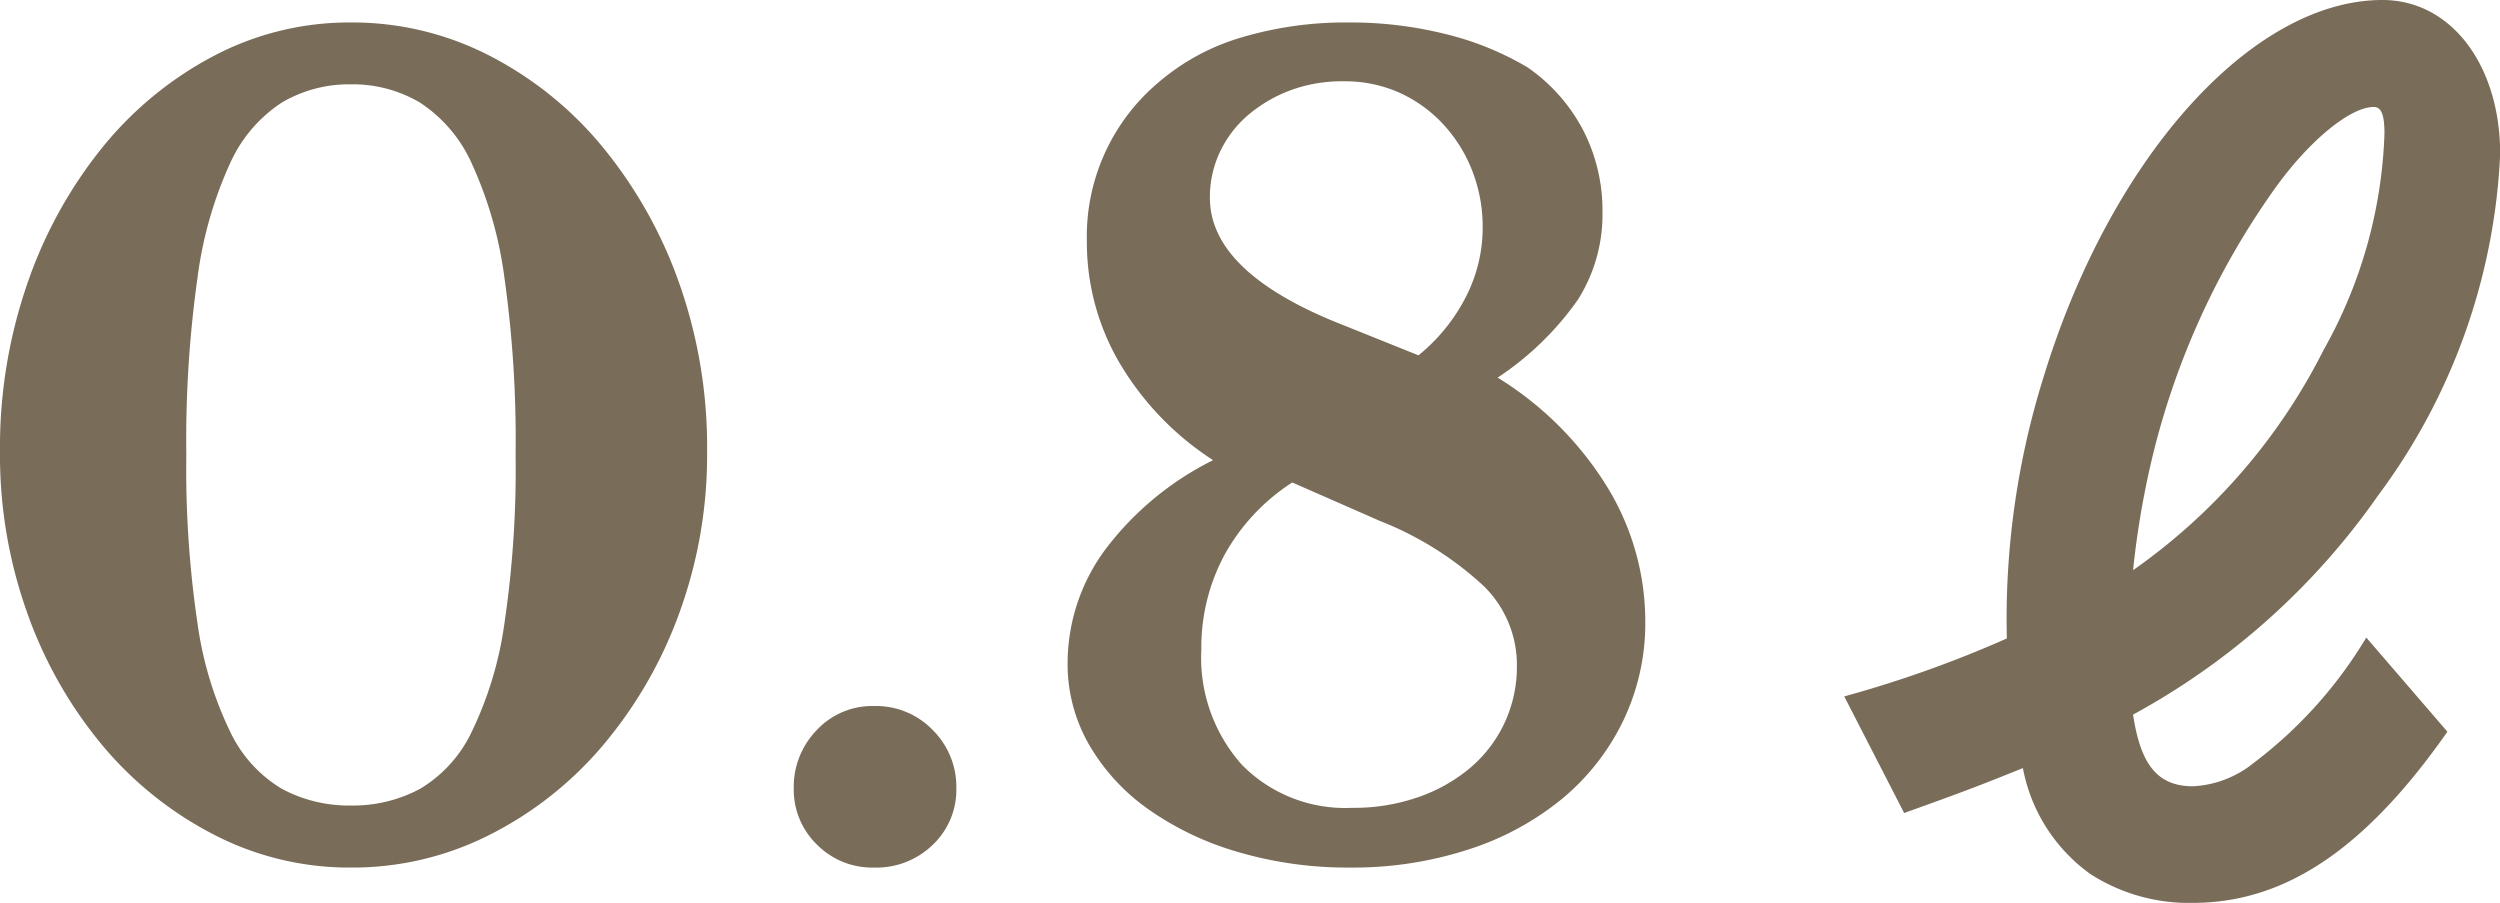
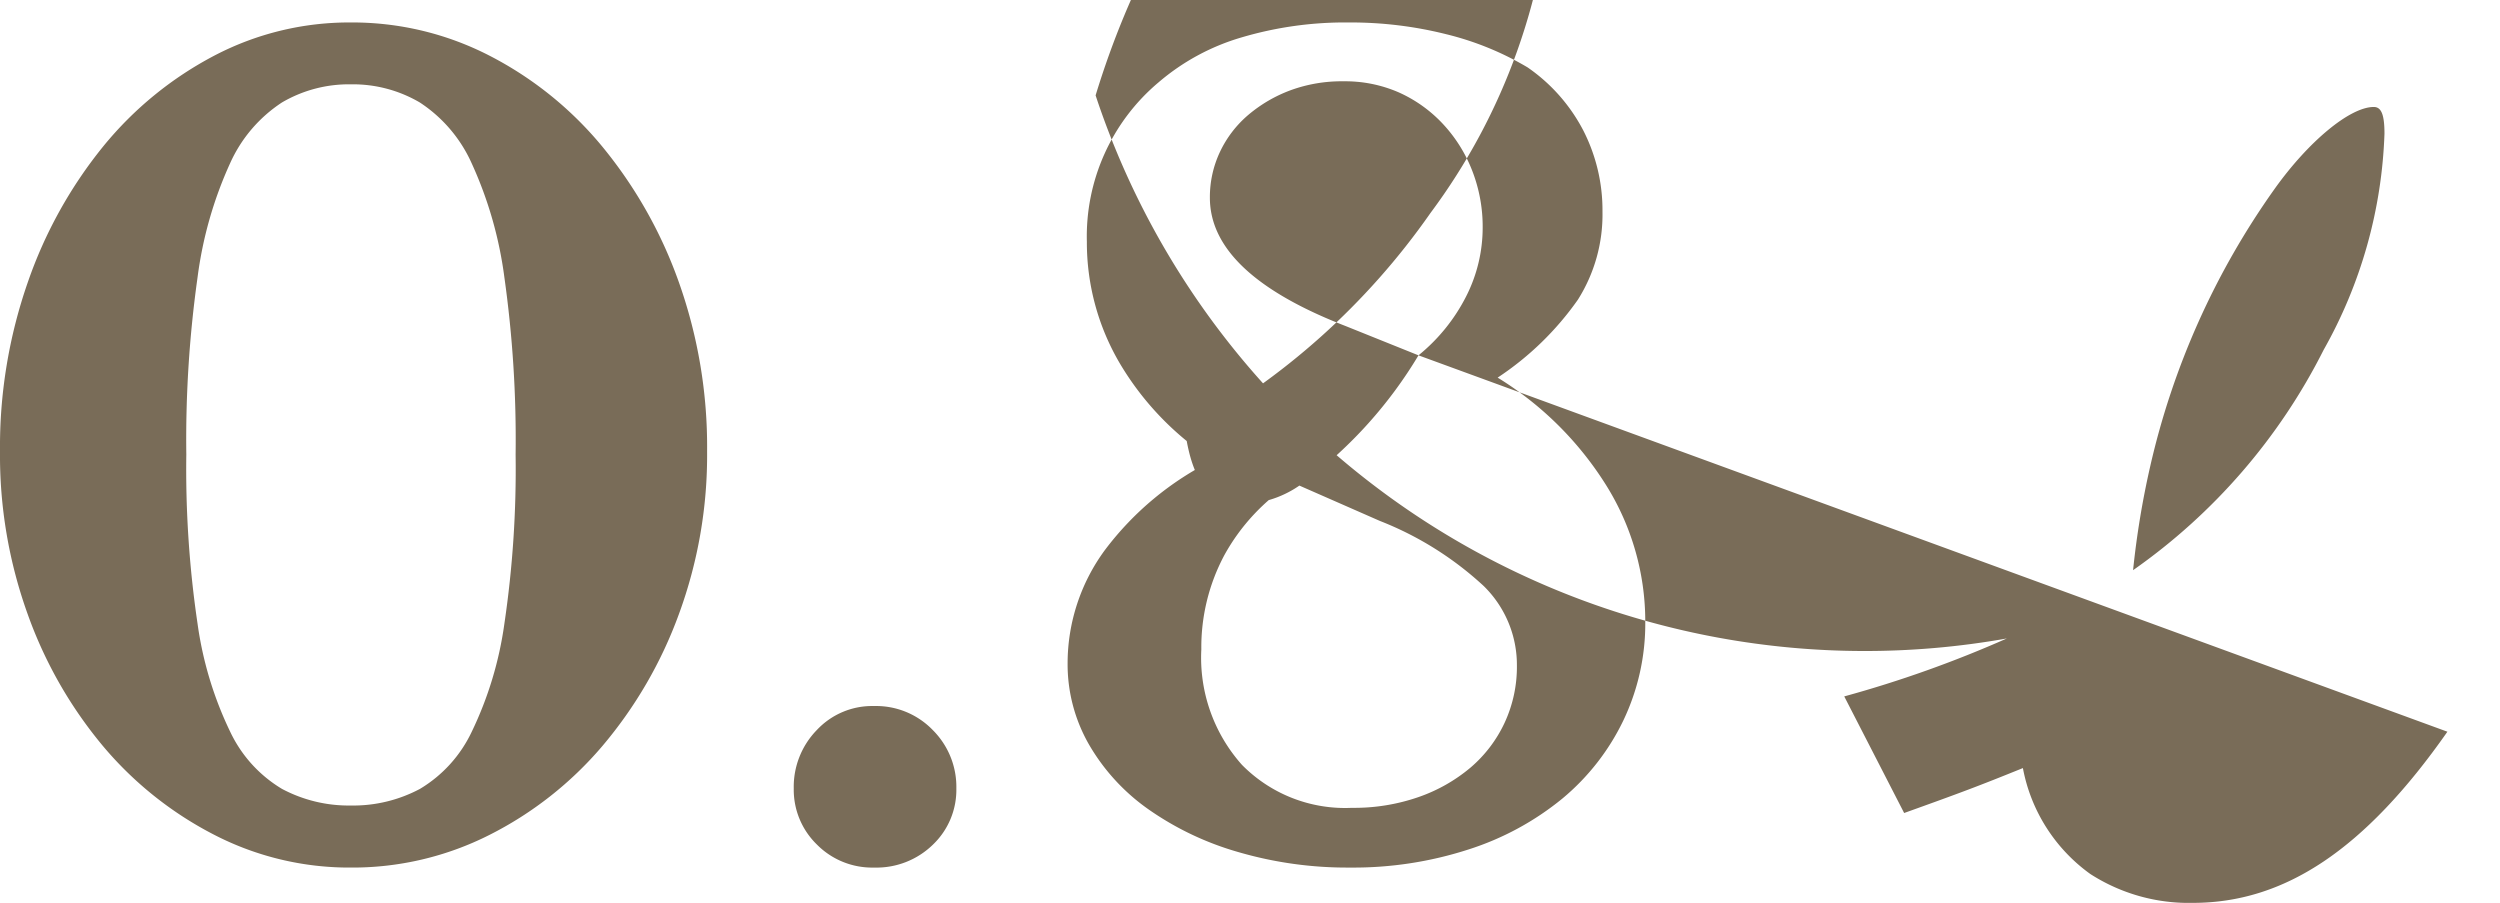
<svg xmlns="http://www.w3.org/2000/svg" width="56.088" height="20.256" viewBox="0 0 56.088 20.256">
-   <path d="M-22.56-18.72a6.719,6.719,0,0,1,3.108.744,8.053,8.053,0,0,1,2.532,2.04A10.089,10.089,0,0,1-15.2-12.888,11.031,11.031,0,0,1-14.568-9.1,10.348,10.348,0,0,1-15.2-5.448,9.737,9.737,0,0,1-16.92-2.484,8.126,8.126,0,0,1-19.452-.492,6.809,6.809,0,0,1-22.56.24a6.613,6.613,0,0,1-3.06-.732,8.081,8.081,0,0,1-2.5-1.992,9.685,9.685,0,0,1-1.692-2.964A10.526,10.526,0,0,1-30.432-9.1a11.223,11.223,0,0,1,.624-3.792,10.039,10.039,0,0,1,1.692-3.048,8.011,8.011,0,0,1,2.5-2.04A6.527,6.527,0,0,1-22.56-18.72Zm0,17.568a3.187,3.187,0,0,0,1.548-.372,2.971,2.971,0,0,0,1.164-1.284,8.151,8.151,0,0,0,.732-2.424,23.689,23.689,0,0,0,.252-3.792A26.12,26.12,0,0,0-19.116-13a8.919,8.919,0,0,0-.732-2.556,3.189,3.189,0,0,0-1.164-1.368,2.963,2.963,0,0,0-1.548-.408,2.963,2.963,0,0,0-1.548.408,3.189,3.189,0,0,0-1.164,1.368A8.919,8.919,0,0,0-26-13a26.12,26.12,0,0,0-.252,3.972A23.689,23.689,0,0,0-26-5.232a8.151,8.151,0,0,0,.732,2.424,2.971,2.971,0,0,0,1.164,1.284A3.187,3.187,0,0,0-22.56-1.152Zm9.936-.384a1.824,1.824,0,0,1,.516-1.308,1.7,1.7,0,0,1,1.284-.54,1.77,1.77,0,0,1,1.32.54,1.8,1.8,0,0,1,.528,1.308A1.7,1.7,0,0,1-9.5-.276a1.813,1.813,0,0,1-1.32.516,1.743,1.743,0,0,1-1.284-.516A1.714,1.714,0,0,1-12.624-1.536ZM-1.44-8.4A4.549,4.549,0,0,0-2.964-6.768,4.389,4.389,0,0,0-3.48-4.656a3.608,3.608,0,0,0,.912,2.592A3.248,3.248,0,0,0-.1-1.1a4.4,4.4,0,0,0,1.488-.24A3.677,3.677,0,0,0,2.556-2a2.969,2.969,0,0,0,.768-1.008A2.984,2.984,0,0,0,3.6-4.3a2.477,2.477,0,0,0-.744-1.776A7.4,7.4,0,0,0,.528-7.536Zm4.608-2.352A7.5,7.5,0,0,1,5.616-8.316,5.769,5.769,0,0,1,6.48-5.28a5.042,5.042,0,0,1-.492,2.22A5.208,5.208,0,0,1,4.62-1.308a6.383,6.383,0,0,1-2.1,1.14A8.378,8.378,0,0,1-.144.24,8.717,8.717,0,0,1-2.652-.108a6.73,6.73,0,0,1-2.016-.96A4.584,4.584,0,0,1-6-2.52a3.614,3.614,0,0,1-.48-1.824,4.29,4.29,0,0,1,.84-2.544A6.841,6.841,0,0,1-3.216-8.9a6.566,6.566,0,0,1-2.1-2.184A5.351,5.351,0,0,1-6.048-13.8,4.515,4.515,0,0,1-4.44-17.376a5.027,5.027,0,0,1,1.86-1.008A8.176,8.176,0,0,1-.168-18.72a8.783,8.783,0,0,1,2.184.264,6.7,6.7,0,0,1,1.824.744A3.907,3.907,0,0,1,5.088-16.3a3.93,3.93,0,0,1,.432,1.824A3.576,3.576,0,0,1,4.968-12.5,6.726,6.726,0,0,1,3.168-10.752Zm-1.776-.5a4.074,4.074,0,0,0,1.068-1.32,3.4,3.4,0,0,0,.372-1.536,3.457,3.457,0,0,0-.24-1.3,3.268,3.268,0,0,0-.66-1.044,3.058,3.058,0,0,0-.984-.7A3,3,0,0,0-.288-17.4a3.337,3.337,0,0,0-1.188.2,3.175,3.175,0,0,0-.948.552,2.47,2.47,0,0,0-.636.828,2.375,2.375,0,0,0-.228,1.032q0,1.7,3.048,2.88ZM22.656-4.92a9.892,9.892,0,0,1-2.52,2.808,2.348,2.348,0,0,1-1.368.528c-.792,0-1.176-.48-1.344-1.608a16.066,16.066,0,0,0,5.5-4.92,13.871,13.871,0,0,0,2.736-7.656c0-1.992-1.1-3.456-2.64-3.456-2.928,0-6.1,3.528-7.608,8.472A18.177,18.177,0,0,0,14.592-4.9a26.026,26.026,0,0,1-3.648,1.3L12.288-.984c1.272-.456,1.656-.6,2.664-1.008A3.785,3.785,0,0,0,16.464.384a4.077,4.077,0,0,0,2.3.648c2.064,0,3.864-1.2,5.712-3.84ZM17.424-6.432a19.32,19.32,0,0,1,.384-2.328,17.4,17.4,0,0,1,2.784-6.216c.768-1.08,1.7-1.848,2.232-1.848.168,0,.24.168.24.6A10.588,10.588,0,0,1,21.7-11.376,13.368,13.368,0,0,1,17.424-6.432Z" transform="translate(30.432 19.224)" fill="#796c58" />
+   <path d="M-22.56-18.72a6.719,6.719,0,0,1,3.108.744,8.053,8.053,0,0,1,2.532,2.04A10.089,10.089,0,0,1-15.2-12.888,11.031,11.031,0,0,1-14.568-9.1,10.348,10.348,0,0,1-15.2-5.448,9.737,9.737,0,0,1-16.92-2.484,8.126,8.126,0,0,1-19.452-.492,6.809,6.809,0,0,1-22.56.24a6.613,6.613,0,0,1-3.06-.732,8.081,8.081,0,0,1-2.5-1.992,9.685,9.685,0,0,1-1.692-2.964A10.526,10.526,0,0,1-30.432-9.1a11.223,11.223,0,0,1,.624-3.792,10.039,10.039,0,0,1,1.692-3.048,8.011,8.011,0,0,1,2.5-2.04A6.527,6.527,0,0,1-22.56-18.72Zm0,17.568a3.187,3.187,0,0,0,1.548-.372,2.971,2.971,0,0,0,1.164-1.284,8.151,8.151,0,0,0,.732-2.424,23.689,23.689,0,0,0,.252-3.792A26.12,26.12,0,0,0-19.116-13a8.919,8.919,0,0,0-.732-2.556,3.189,3.189,0,0,0-1.164-1.368,2.963,2.963,0,0,0-1.548-.408,2.963,2.963,0,0,0-1.548.408,3.189,3.189,0,0,0-1.164,1.368A8.919,8.919,0,0,0-26-13a26.12,26.12,0,0,0-.252,3.972A23.689,23.689,0,0,0-26-5.232a8.151,8.151,0,0,0,.732,2.424,2.971,2.971,0,0,0,1.164,1.284A3.187,3.187,0,0,0-22.56-1.152Zm9.936-.384a1.824,1.824,0,0,1,.516-1.308,1.7,1.7,0,0,1,1.284-.54,1.77,1.77,0,0,1,1.32.54,1.8,1.8,0,0,1,.528,1.308A1.7,1.7,0,0,1-9.5-.276a1.813,1.813,0,0,1-1.32.516,1.743,1.743,0,0,1-1.284-.516A1.714,1.714,0,0,1-12.624-1.536ZM-1.44-8.4A4.549,4.549,0,0,0-2.964-6.768,4.389,4.389,0,0,0-3.48-4.656a3.608,3.608,0,0,0,.912,2.592A3.248,3.248,0,0,0-.1-1.1a4.4,4.4,0,0,0,1.488-.24A3.677,3.677,0,0,0,2.556-2a2.969,2.969,0,0,0,.768-1.008A2.984,2.984,0,0,0,3.6-4.3a2.477,2.477,0,0,0-.744-1.776A7.4,7.4,0,0,0,.528-7.536Zm4.608-2.352A7.5,7.5,0,0,1,5.616-8.316,5.769,5.769,0,0,1,6.48-5.28a5.042,5.042,0,0,1-.492,2.22A5.208,5.208,0,0,1,4.62-1.308a6.383,6.383,0,0,1-2.1,1.14A8.378,8.378,0,0,1-.144.24,8.717,8.717,0,0,1-2.652-.108a6.73,6.73,0,0,1-2.016-.96A4.584,4.584,0,0,1-6-2.52a3.614,3.614,0,0,1-.48-1.824,4.29,4.29,0,0,1,.84-2.544A6.841,6.841,0,0,1-3.216-8.9a6.566,6.566,0,0,1-2.1-2.184A5.351,5.351,0,0,1-6.048-13.8,4.515,4.515,0,0,1-4.44-17.376a5.027,5.027,0,0,1,1.86-1.008A8.176,8.176,0,0,1-.168-18.72a8.783,8.783,0,0,1,2.184.264,6.7,6.7,0,0,1,1.824.744A3.907,3.907,0,0,1,5.088-16.3a3.93,3.93,0,0,1,.432,1.824A3.576,3.576,0,0,1,4.968-12.5,6.726,6.726,0,0,1,3.168-10.752Zm-1.776-.5a4.074,4.074,0,0,0,1.068-1.32,3.4,3.4,0,0,0,.372-1.536,3.457,3.457,0,0,0-.24-1.3,3.268,3.268,0,0,0-.66-1.044,3.058,3.058,0,0,0-.984-.7A3,3,0,0,0-.288-17.4a3.337,3.337,0,0,0-1.188.2,3.175,3.175,0,0,0-.948.552,2.47,2.47,0,0,0-.636.828,2.375,2.375,0,0,0-.228,1.032q0,1.7,3.048,2.88Za9.892,9.892,0,0,1-2.52,2.808,2.348,2.348,0,0,1-1.368.528c-.792,0-1.176-.48-1.344-1.608a16.066,16.066,0,0,0,5.5-4.92,13.871,13.871,0,0,0,2.736-7.656c0-1.992-1.1-3.456-2.64-3.456-2.928,0-6.1,3.528-7.608,8.472A18.177,18.177,0,0,0,14.592-4.9a26.026,26.026,0,0,1-3.648,1.3L12.288-.984c1.272-.456,1.656-.6,2.664-1.008A3.785,3.785,0,0,0,16.464.384a4.077,4.077,0,0,0,2.3.648c2.064,0,3.864-1.2,5.712-3.84ZM17.424-6.432a19.32,19.32,0,0,1,.384-2.328,17.4,17.4,0,0,1,2.784-6.216c.768-1.08,1.7-1.848,2.232-1.848.168,0,.24.168.24.6A10.588,10.588,0,0,1,21.7-11.376,13.368,13.368,0,0,1,17.424-6.432Z" transform="translate(30.432 19.224)" fill="#796c58" />
</svg>